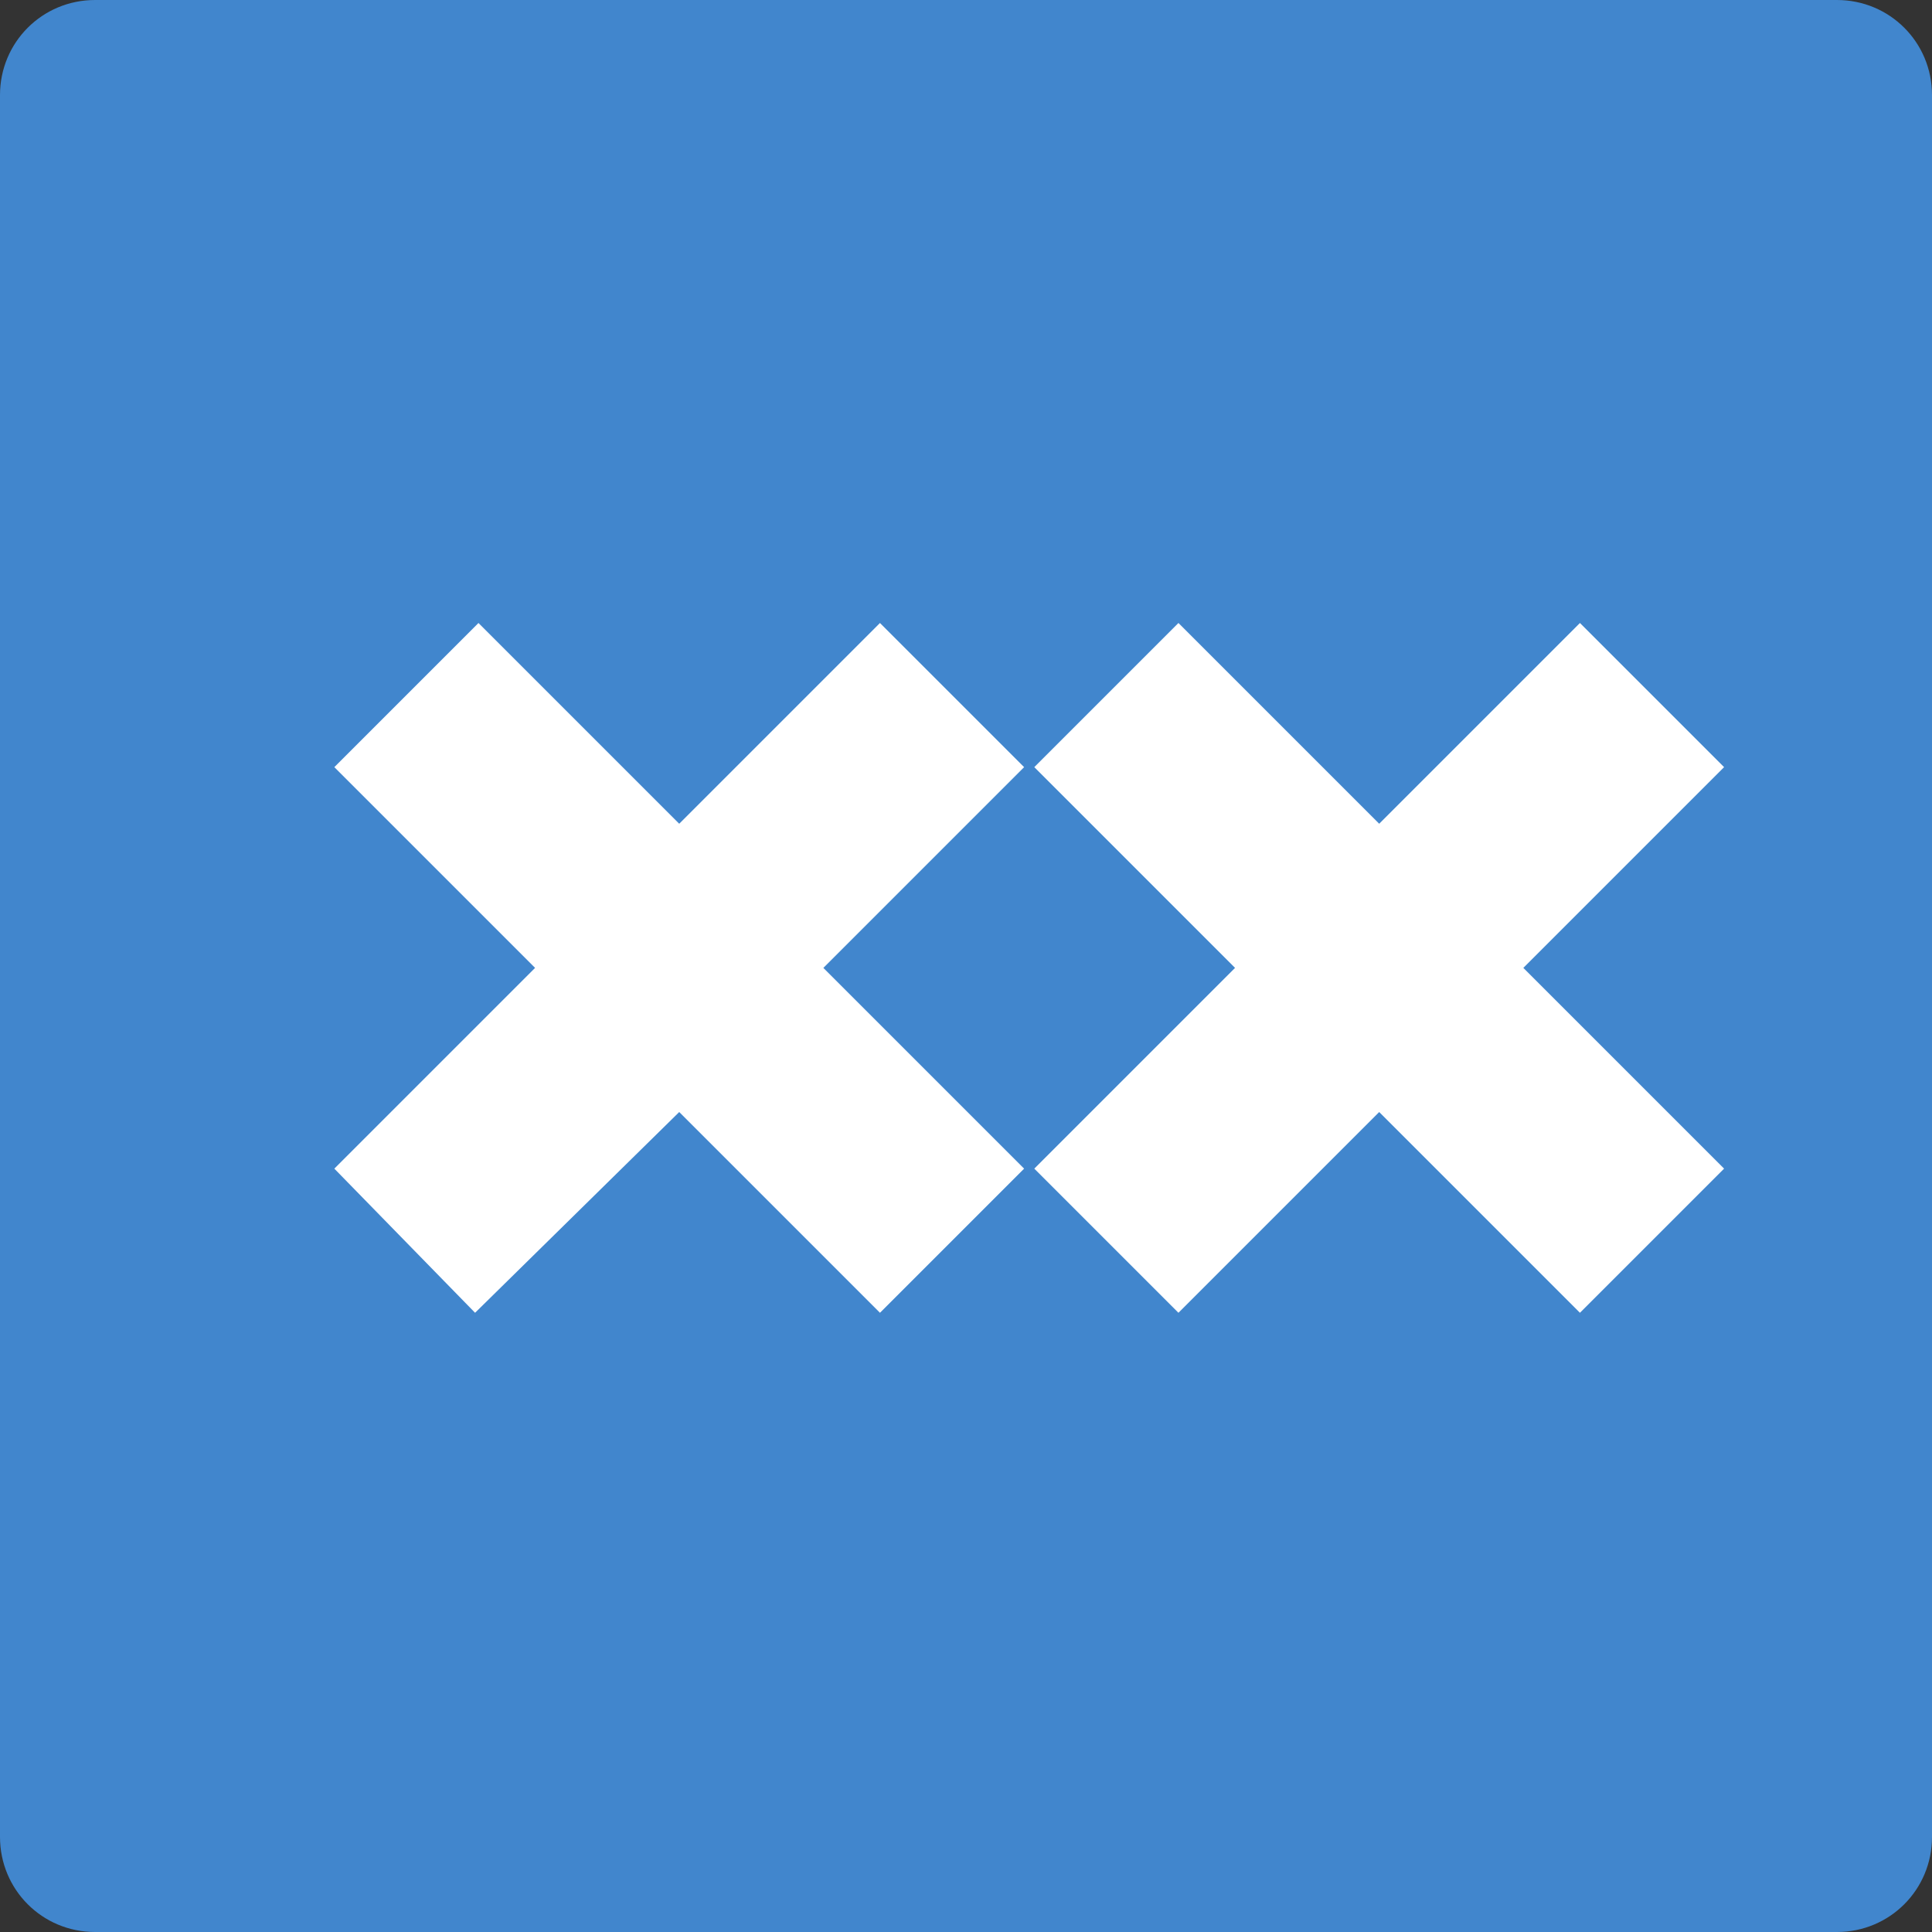
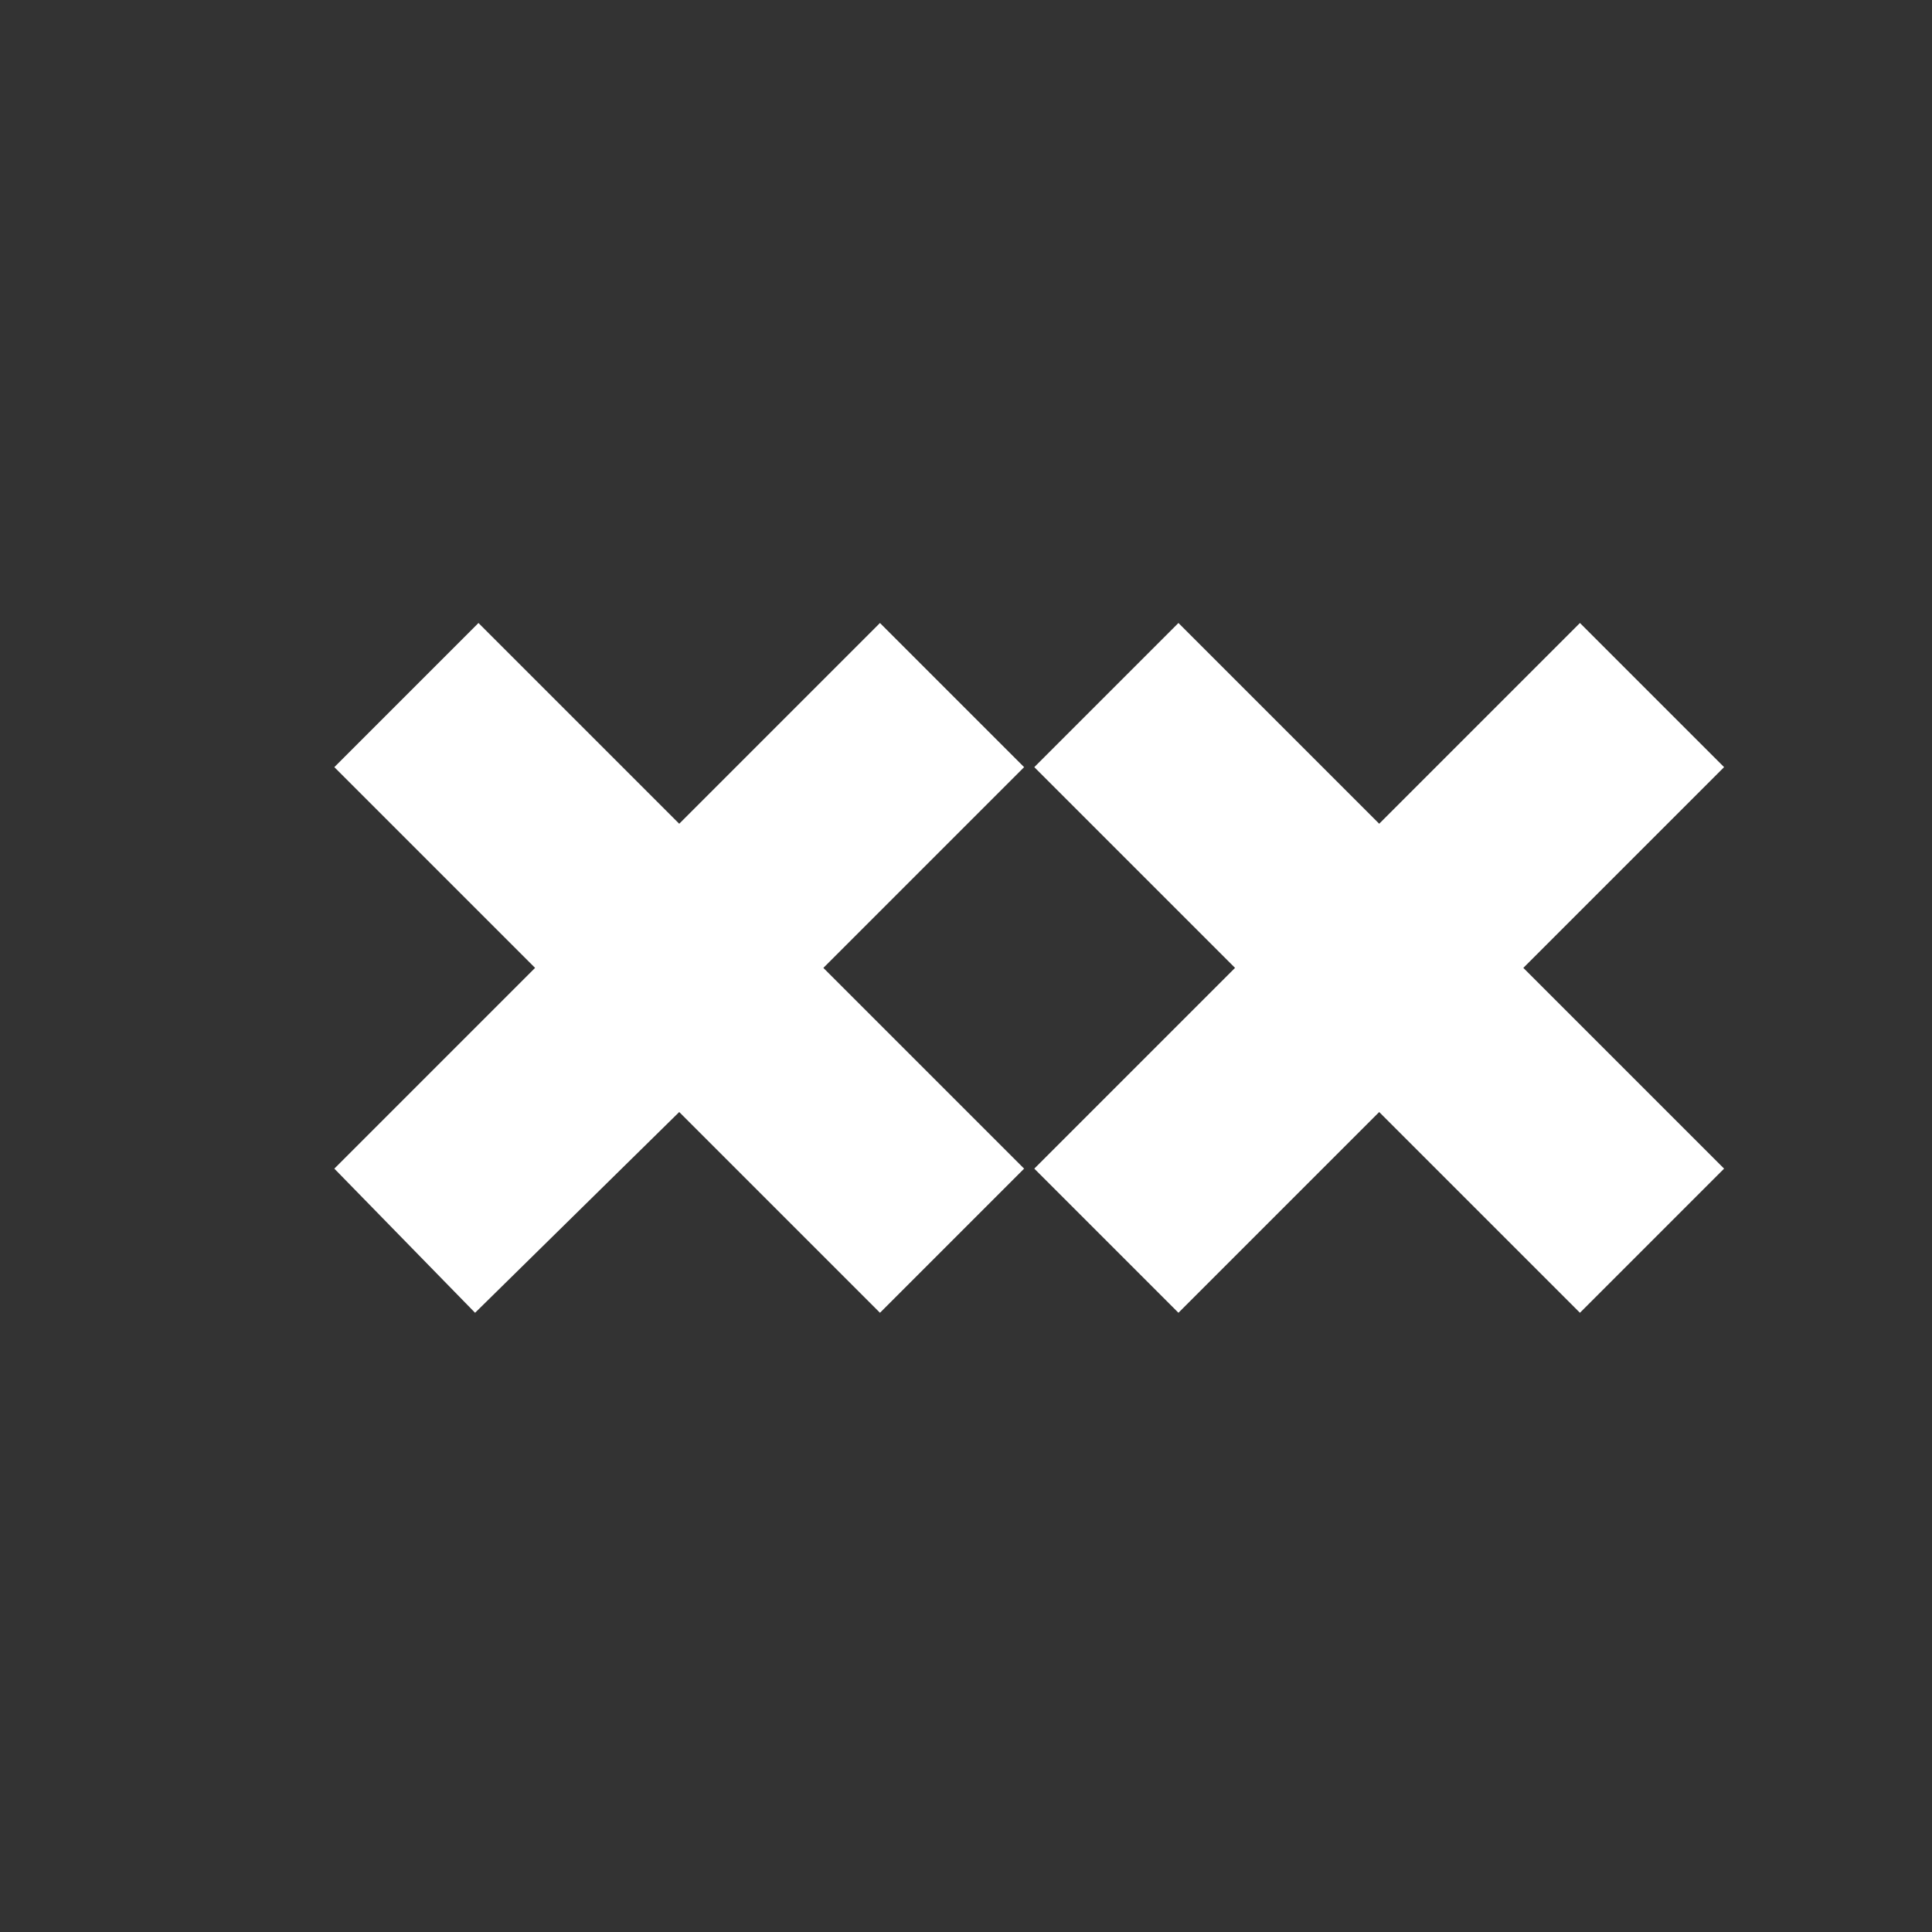
<svg xmlns="http://www.w3.org/2000/svg" version="1.1" id="Layer_1" x="0px" y="0px" viewBox="0 0 512 512" style="enable-background:new 0 0 512 512;" xml:space="preserve">
  <rect x="0" y="0" width="512" height="512" fill="#333333" stroke="none" />
  <style type="text/css">
	.st0{fill:#4186CD;}
	.st1{fill:#FFFFFF;}
</style>
  <g id="XMLID_1_">
-     <path id="XMLID_3_" class="st0" d="M25.2,0h461.6c14,0,25.2,11.2,25.2,25.2v461.6c0,14-11.2,25.2-25.2,25.2H25.2   C11.2,512,0,500.8,0,486.8V25.2C0,11.2,11.2,0,25.2,0z" />
    <path id="XMLID_6_" class="st1" d="M327.3,256.5l-53.2-53.2l38.2-38.2l53.2,53.2l53.2-53.2l38.2,38.2l-53.2,53.2l53.2,53.2   l-38.2,38.2l-53.2-53.2l-53.2,53.2l-38.2-38.2L327.3,256.5z M141.8,256.5l-53.2-53.2l38.2-38.2l53.2,53.2l53.2-53.2l38.2,38.2   l-53.2,53.2l53.2,53.2l-38.2,38.2L180,294.7l-54.1,53.2l-37.3-38.2L141.8,256.5z" />
  </g>
</svg>